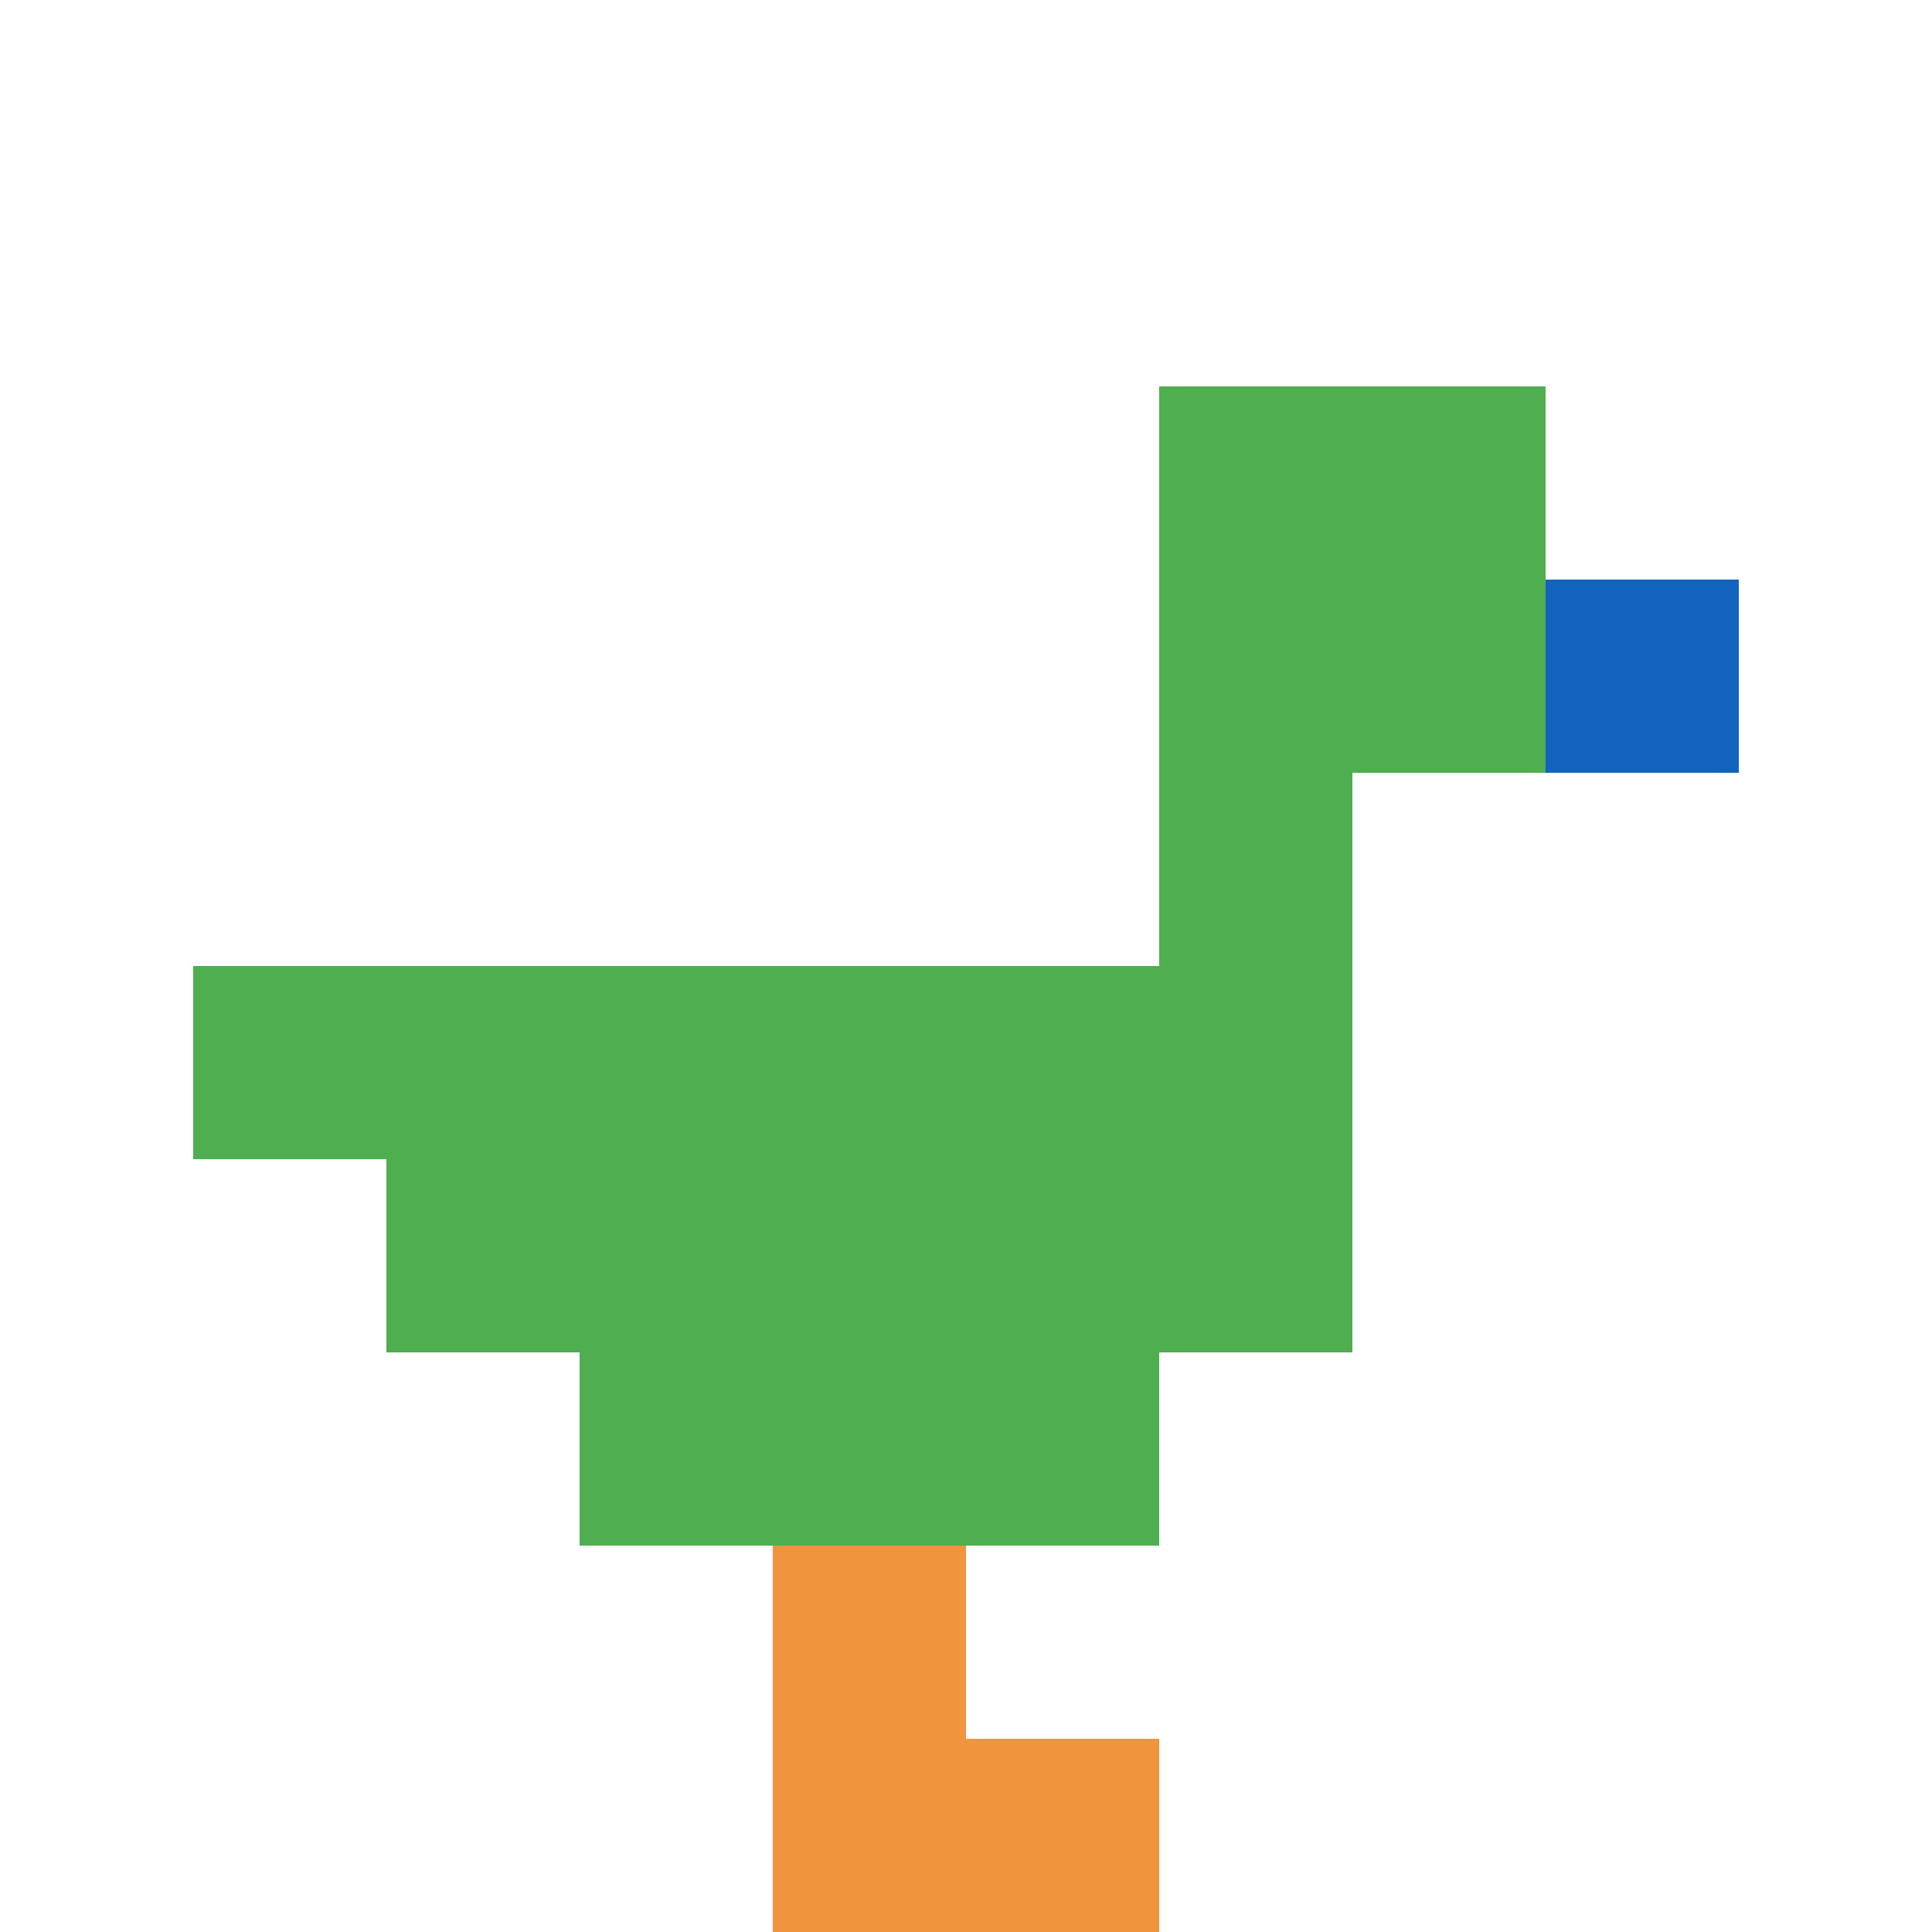
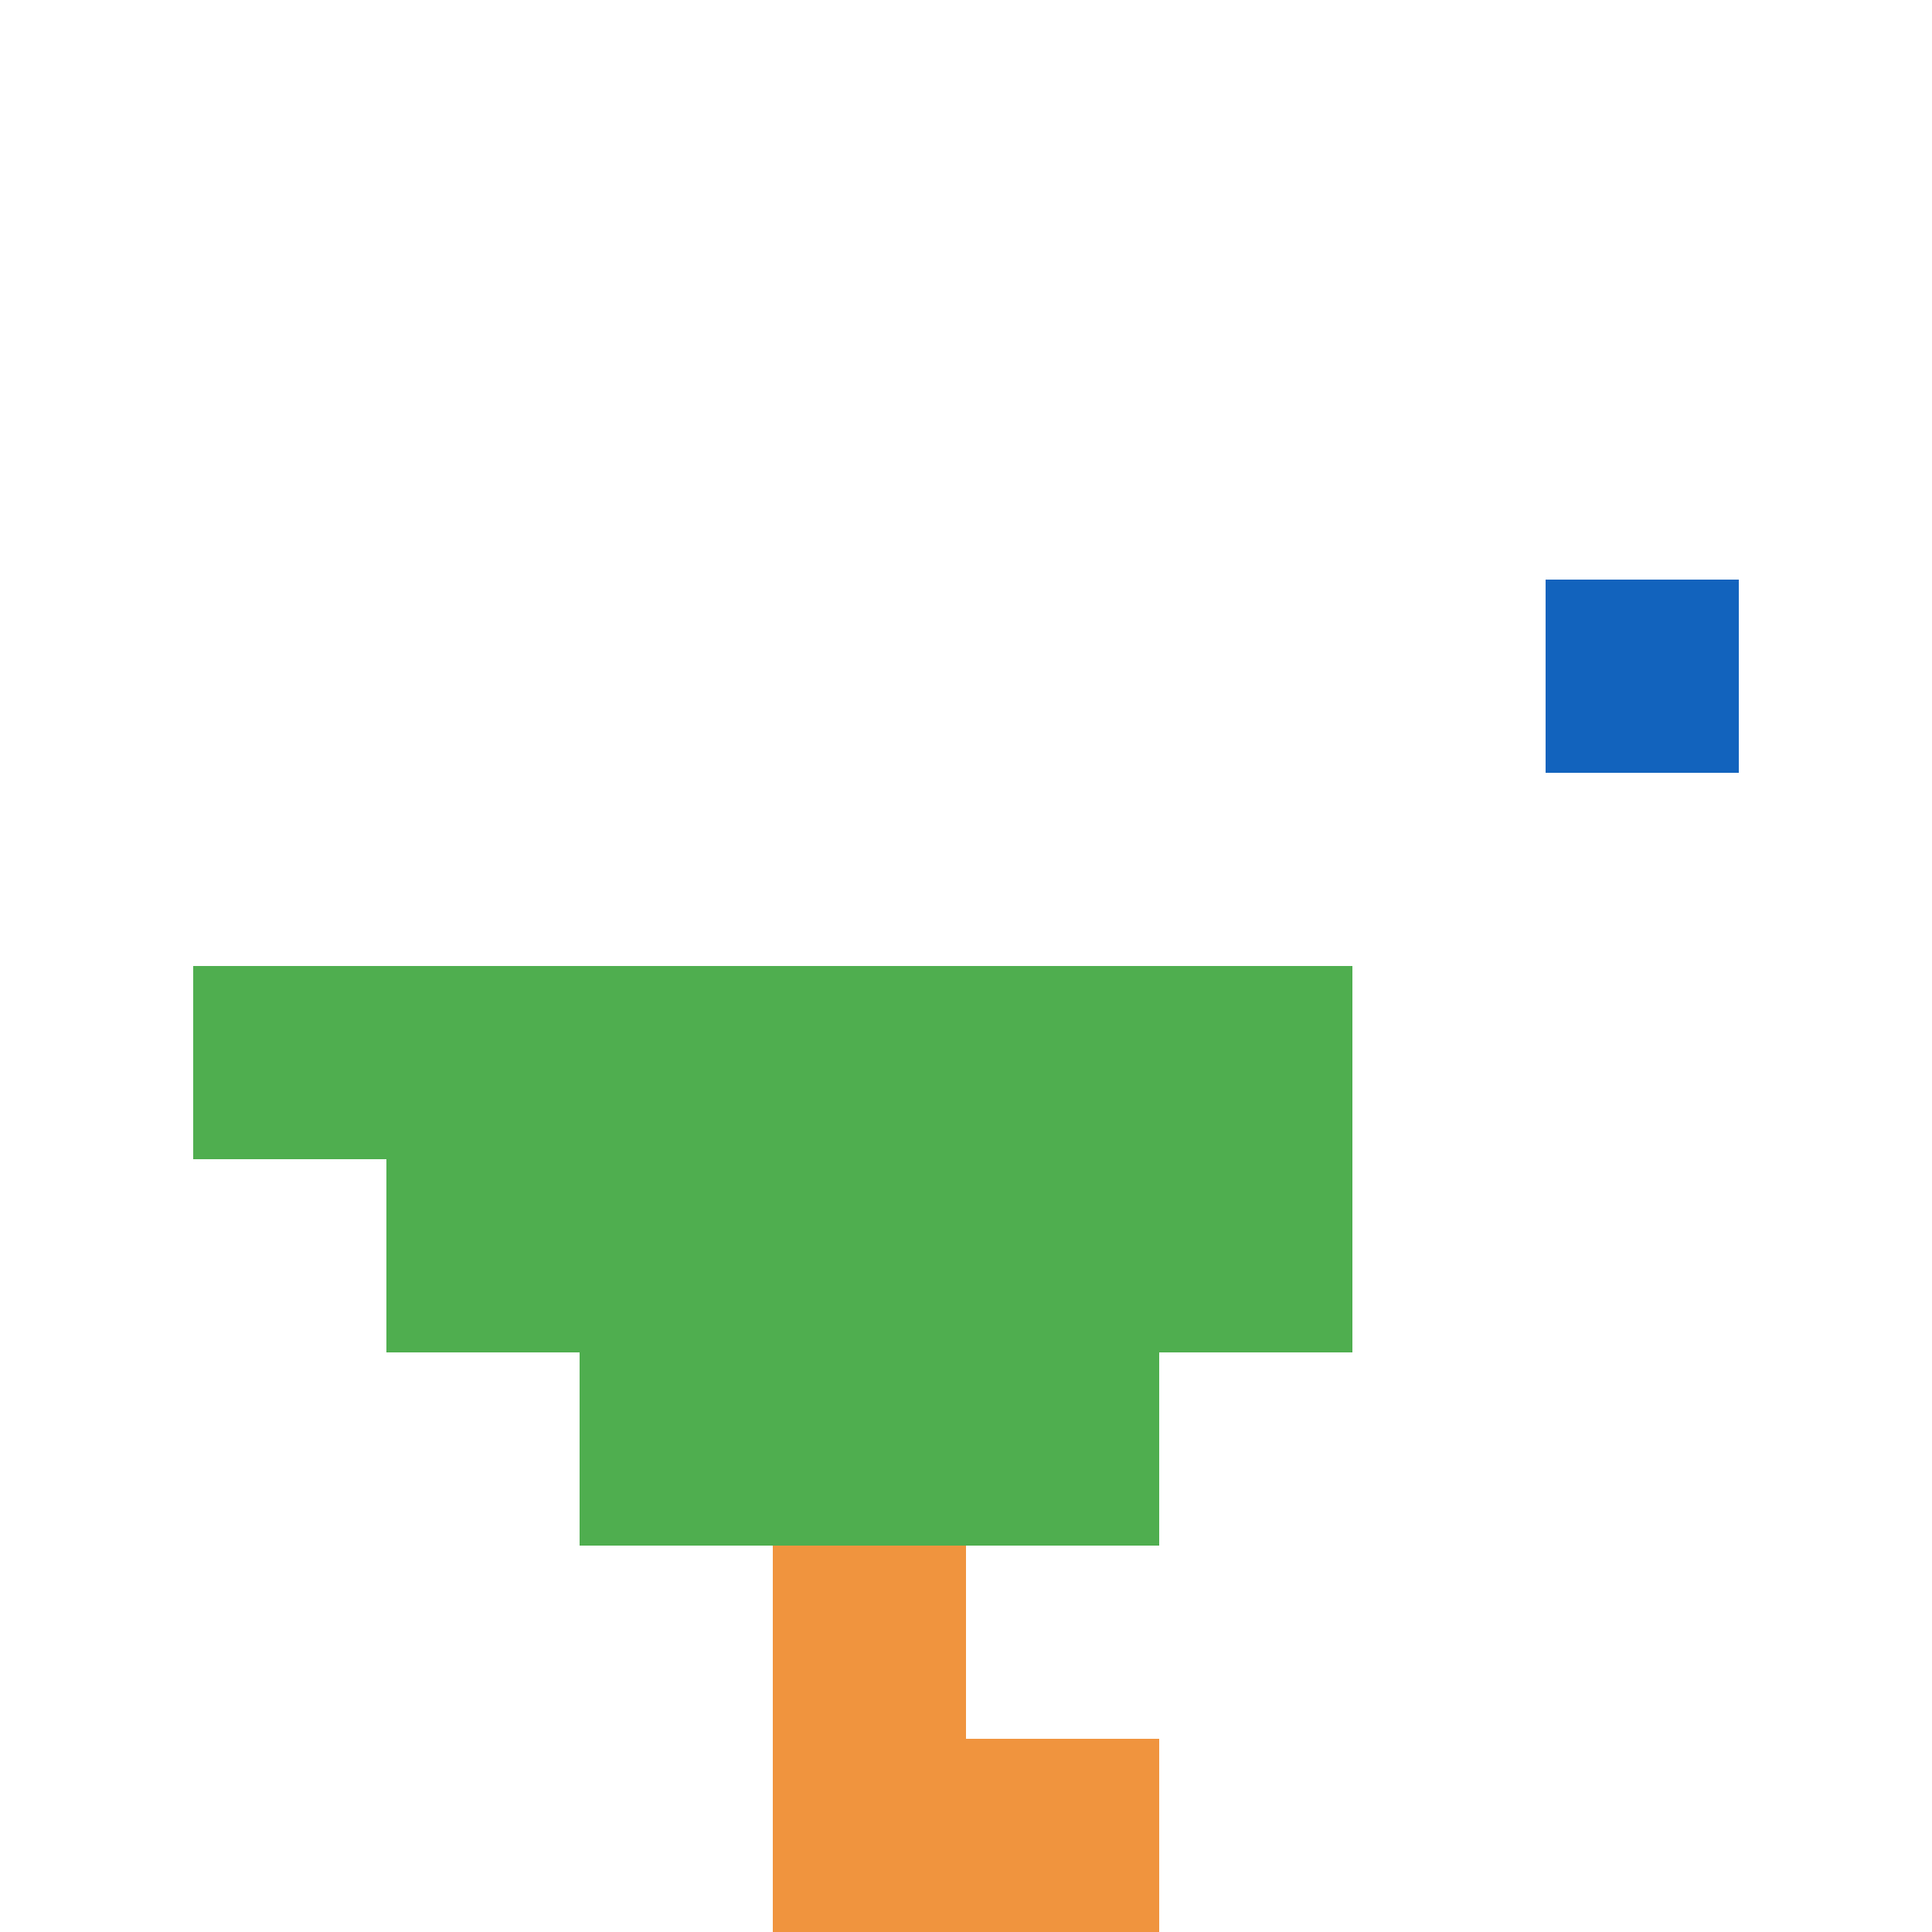
<svg xmlns="http://www.w3.org/2000/svg" version="1.1" width="918" height="918">
  <title>'goose-pfp-684541' by Dmitri Cherniak</title>
  <desc>seed=684541
backgroundColor=#ffffff
padding=20
innerPadding=0
timeout=500
dimension=1
border=false
Save=function(){return n.handleSave()}
frame=242

Rendered at Wed Oct 04 2023 01:00:18 GMT-0400 (Eastern Daylight Time)
Generated in &lt;1ms
</desc>
  <defs />
  <rect width="100%" height="100%" fill="#ffffff" />
  <g>
    <g id="0-0">
-       <rect x="0" y="0" height="918" width="918" fill="#ffffff" />
      <g>
-         <rect id="0-0-6-2-2-2" x="550.8" y="183.6" width="183.6" height="183.6" fill="#4FAE4F" />
-         <rect id="0-0-6-2-1-4" x="550.8" y="183.6" width="91.8" height="367.2" fill="#4FAE4F" />
        <rect id="0-0-1-5-5-1" x="91.8" y="459" width="459" height="91.8" fill="#4FAE4F" />
        <rect id="0-0-2-5-5-2" x="183.6" y="459" width="459" height="183.6" fill="#4FAE4F" />
        <rect id="0-0-3-5-3-3" x="275.4" y="459" width="275.4" height="275.4" fill="#4FAE4F" />
        <rect id="0-0-8-3-1-1" x="734.4" y="275.4" width="91.8" height="91.8" fill="#1263BD" />
        <rect id="0-0-4-8-1-2" x="367.2" y="734.4" width="91.8" height="183.6" fill="#F0943E" />
        <rect id="0-0-4-9-2-1" x="367.2" y="826.2" width="183.6" height="91.8" fill="#F0943E" />
      </g>
-       <rect x="0" y="0" stroke="white" stroke-width="0" height="918" width="918" fill="none" />
    </g>
  </g>
</svg>